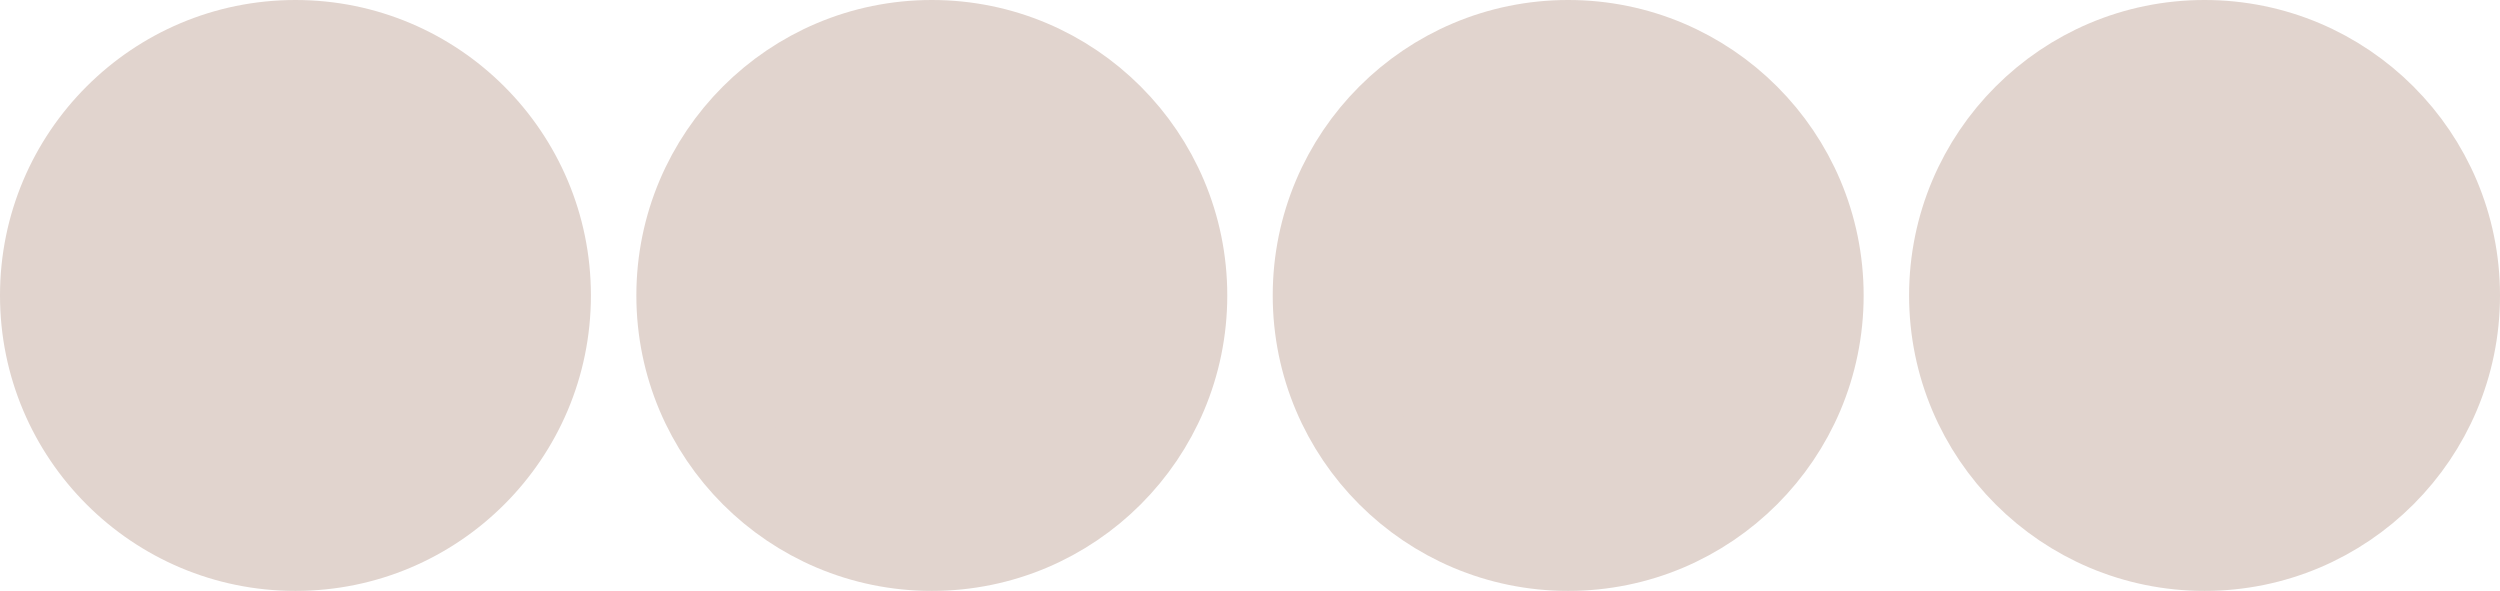
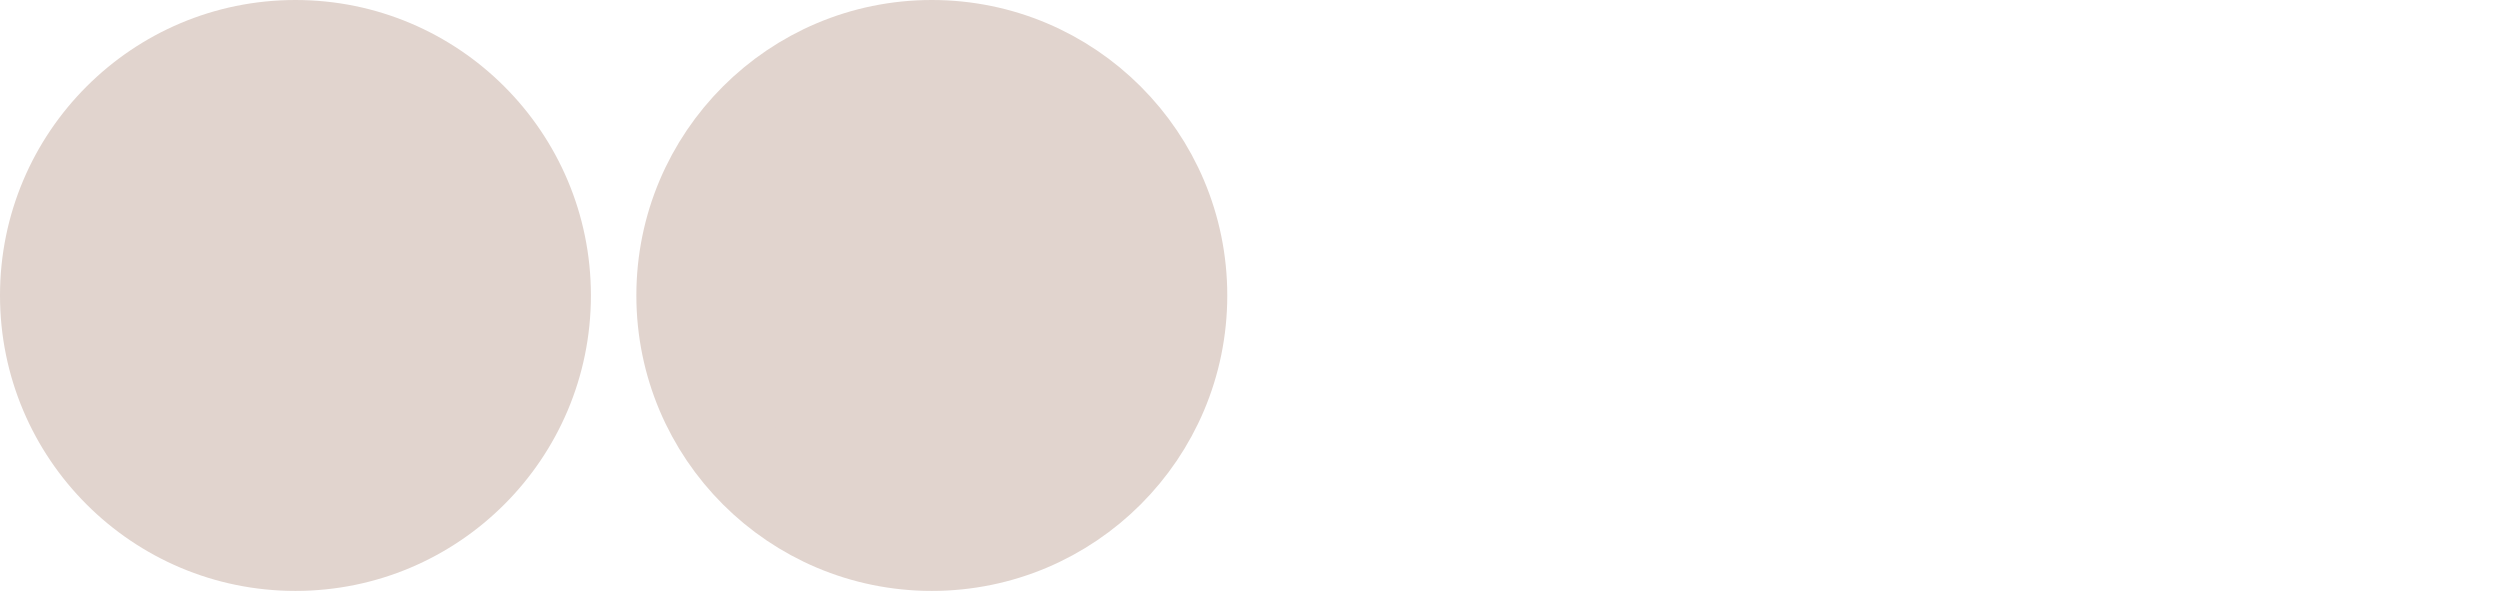
<svg xmlns="http://www.w3.org/2000/svg" width="110" height="26" viewBox="0 0 110 26" fill="none">
  <g clip-path="url(#clip0_365_57)">
    <path d="M13 26C20.18 26 26 20.18 26 13C26 5.82 20.18 0 13 0C5.82 0 0 5.82 0 13C0 20.18 5.82 26 13 26Z" fill="#E1D4CE" />
    <path d="M41 24C47.075 24 52 19.075 52 13C52 6.925 47.075 2 41 2C34.925 2 30 6.925 30 13C30 19.075 34.925 24 41 24Z" fill="#E1D4CE" stroke="#E1D4CE" stroke-width="4" />
-     <path d="M69 24C75.075 24 80 19.075 80 13C80 6.925 75.075 2 69 2C62.925 2 58 6.925 58 13C58 19.075 62.925 24 69 24Z" fill="#E1D4CE" stroke="#E1D4CE" stroke-width="4" />
-     <path d="M97 24C103.075 24 108 19.075 108 13C108 6.925 103.075 2 97 2C90.925 2 86 6.925 86 13C86 19.075 90.925 24 97 24Z" fill="#E1D4CE" stroke="#E1D4CE" stroke-width="4" />
  </g>
  <defs>
    <clipPath id="clip0_365_57">
      <rect width="110" height="26" fill="white" />
    </clipPath>
  </defs>
</svg>